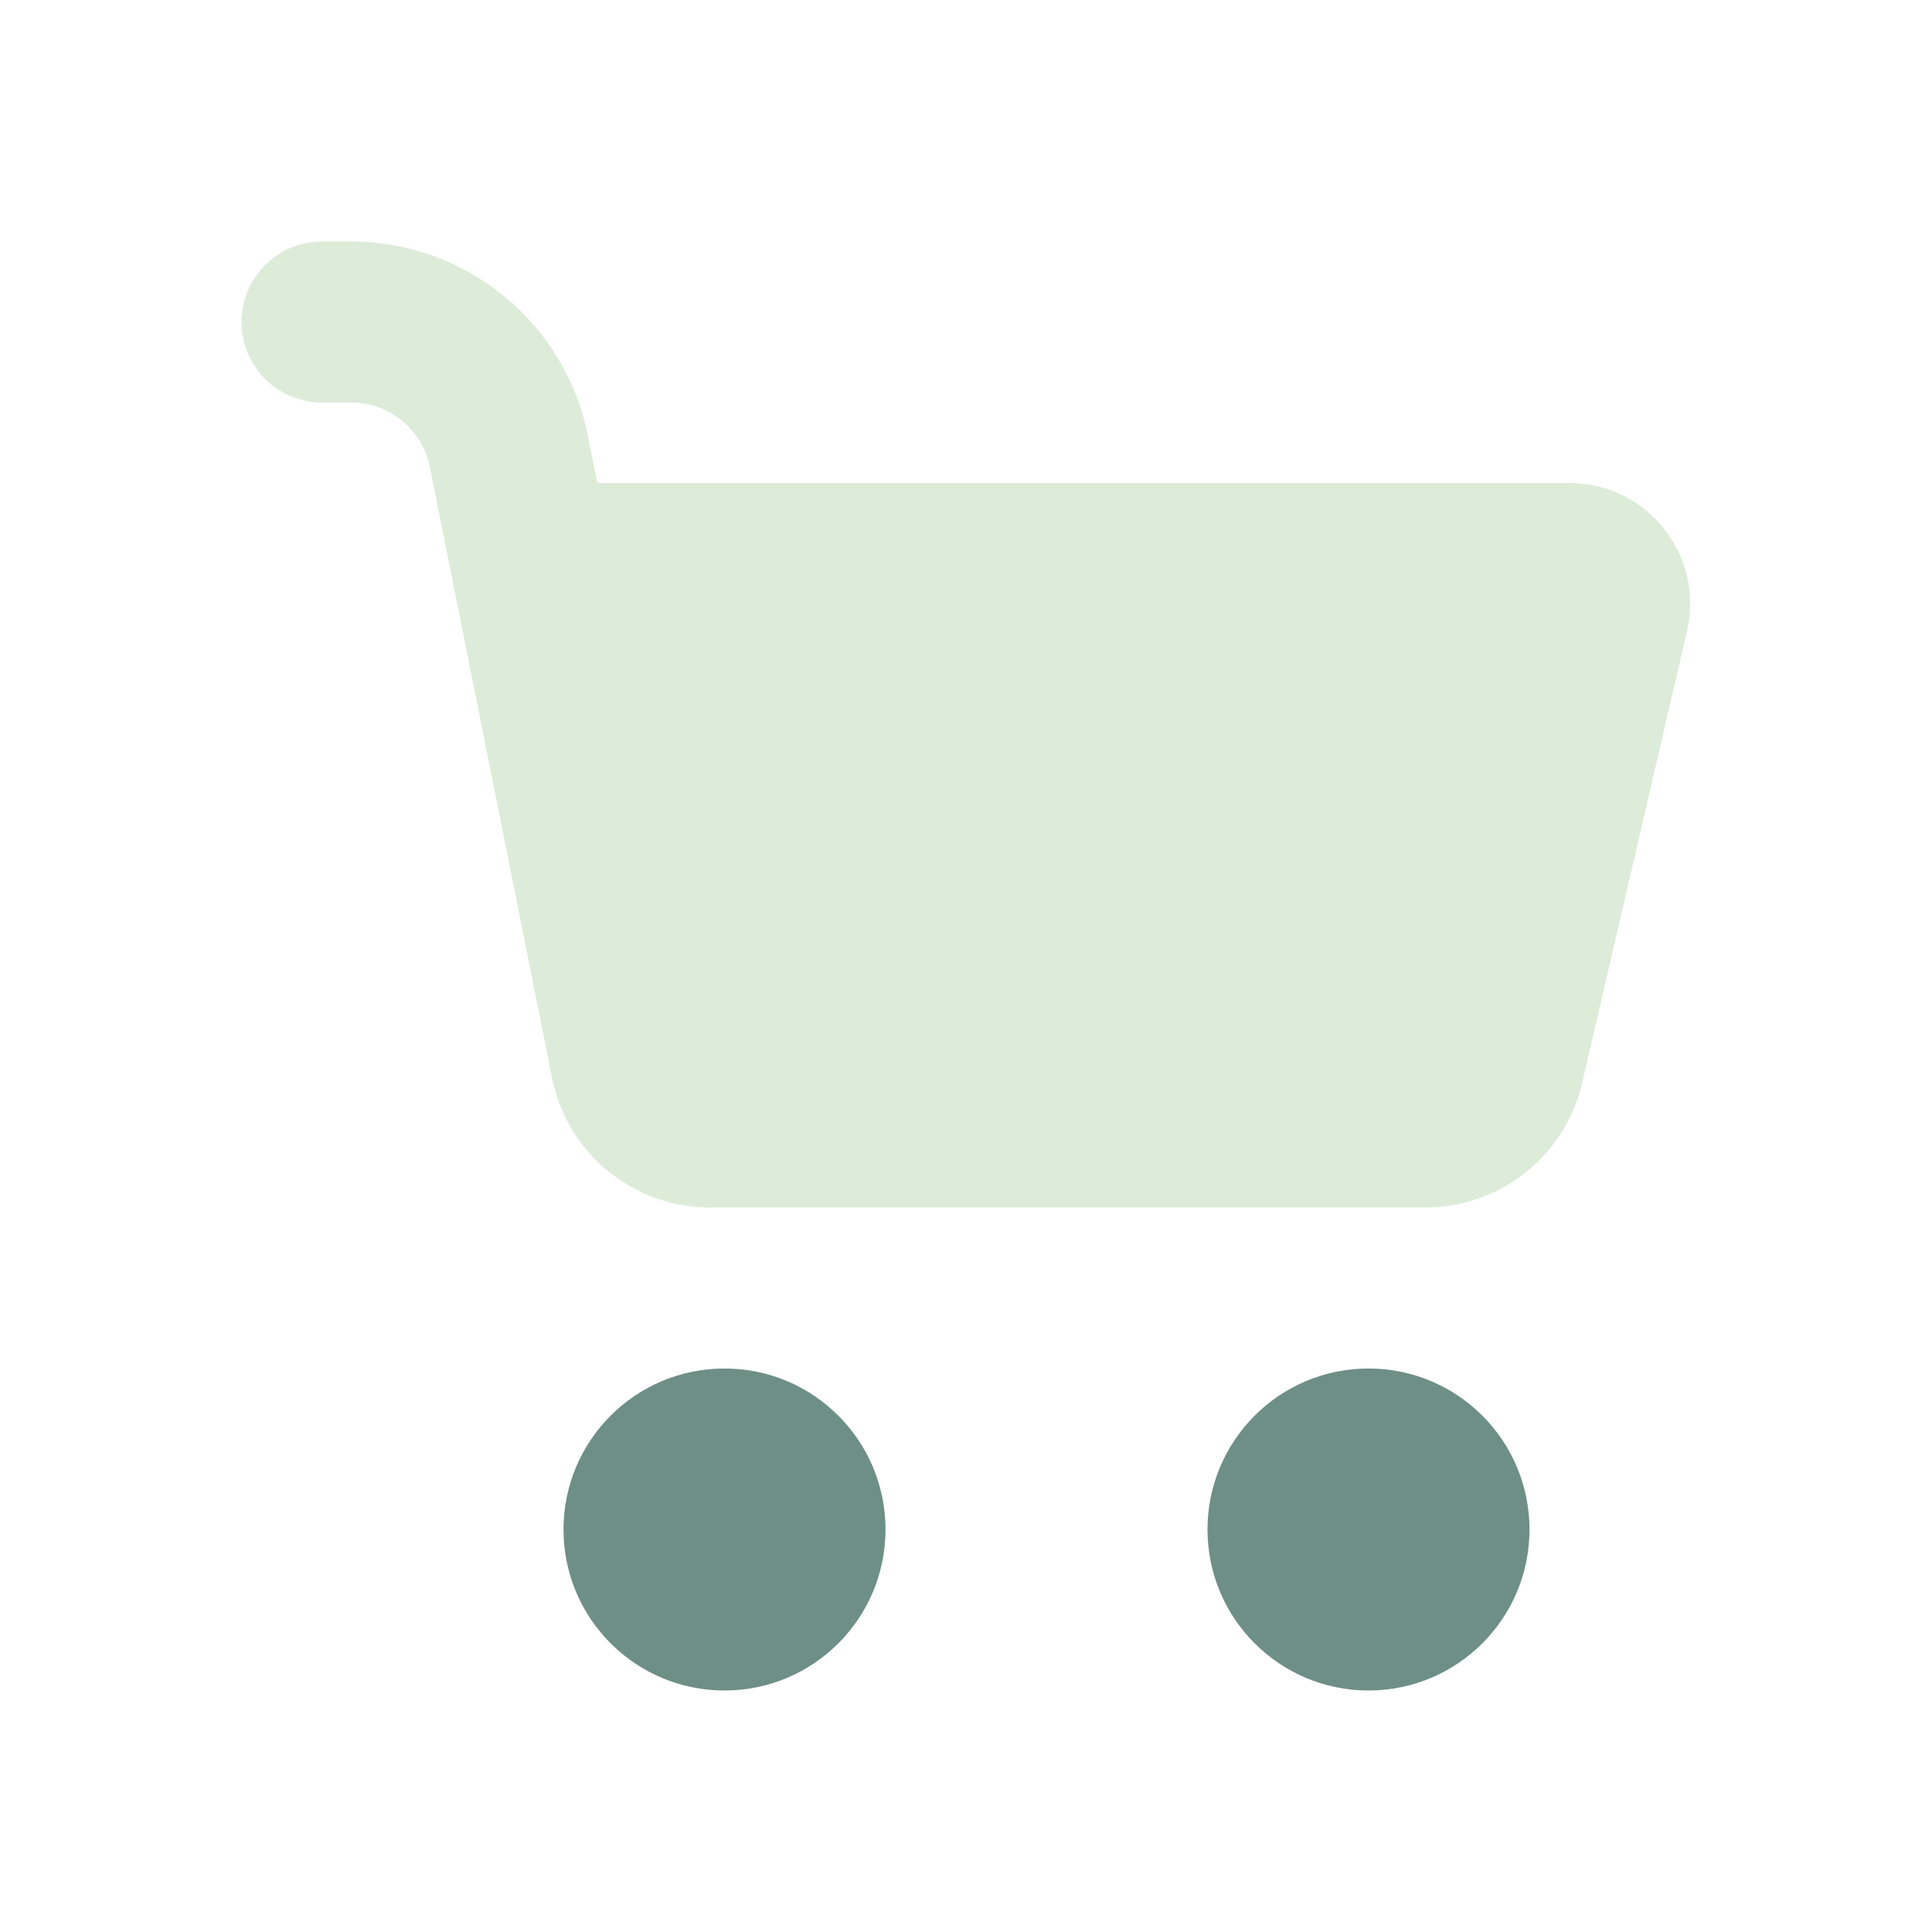
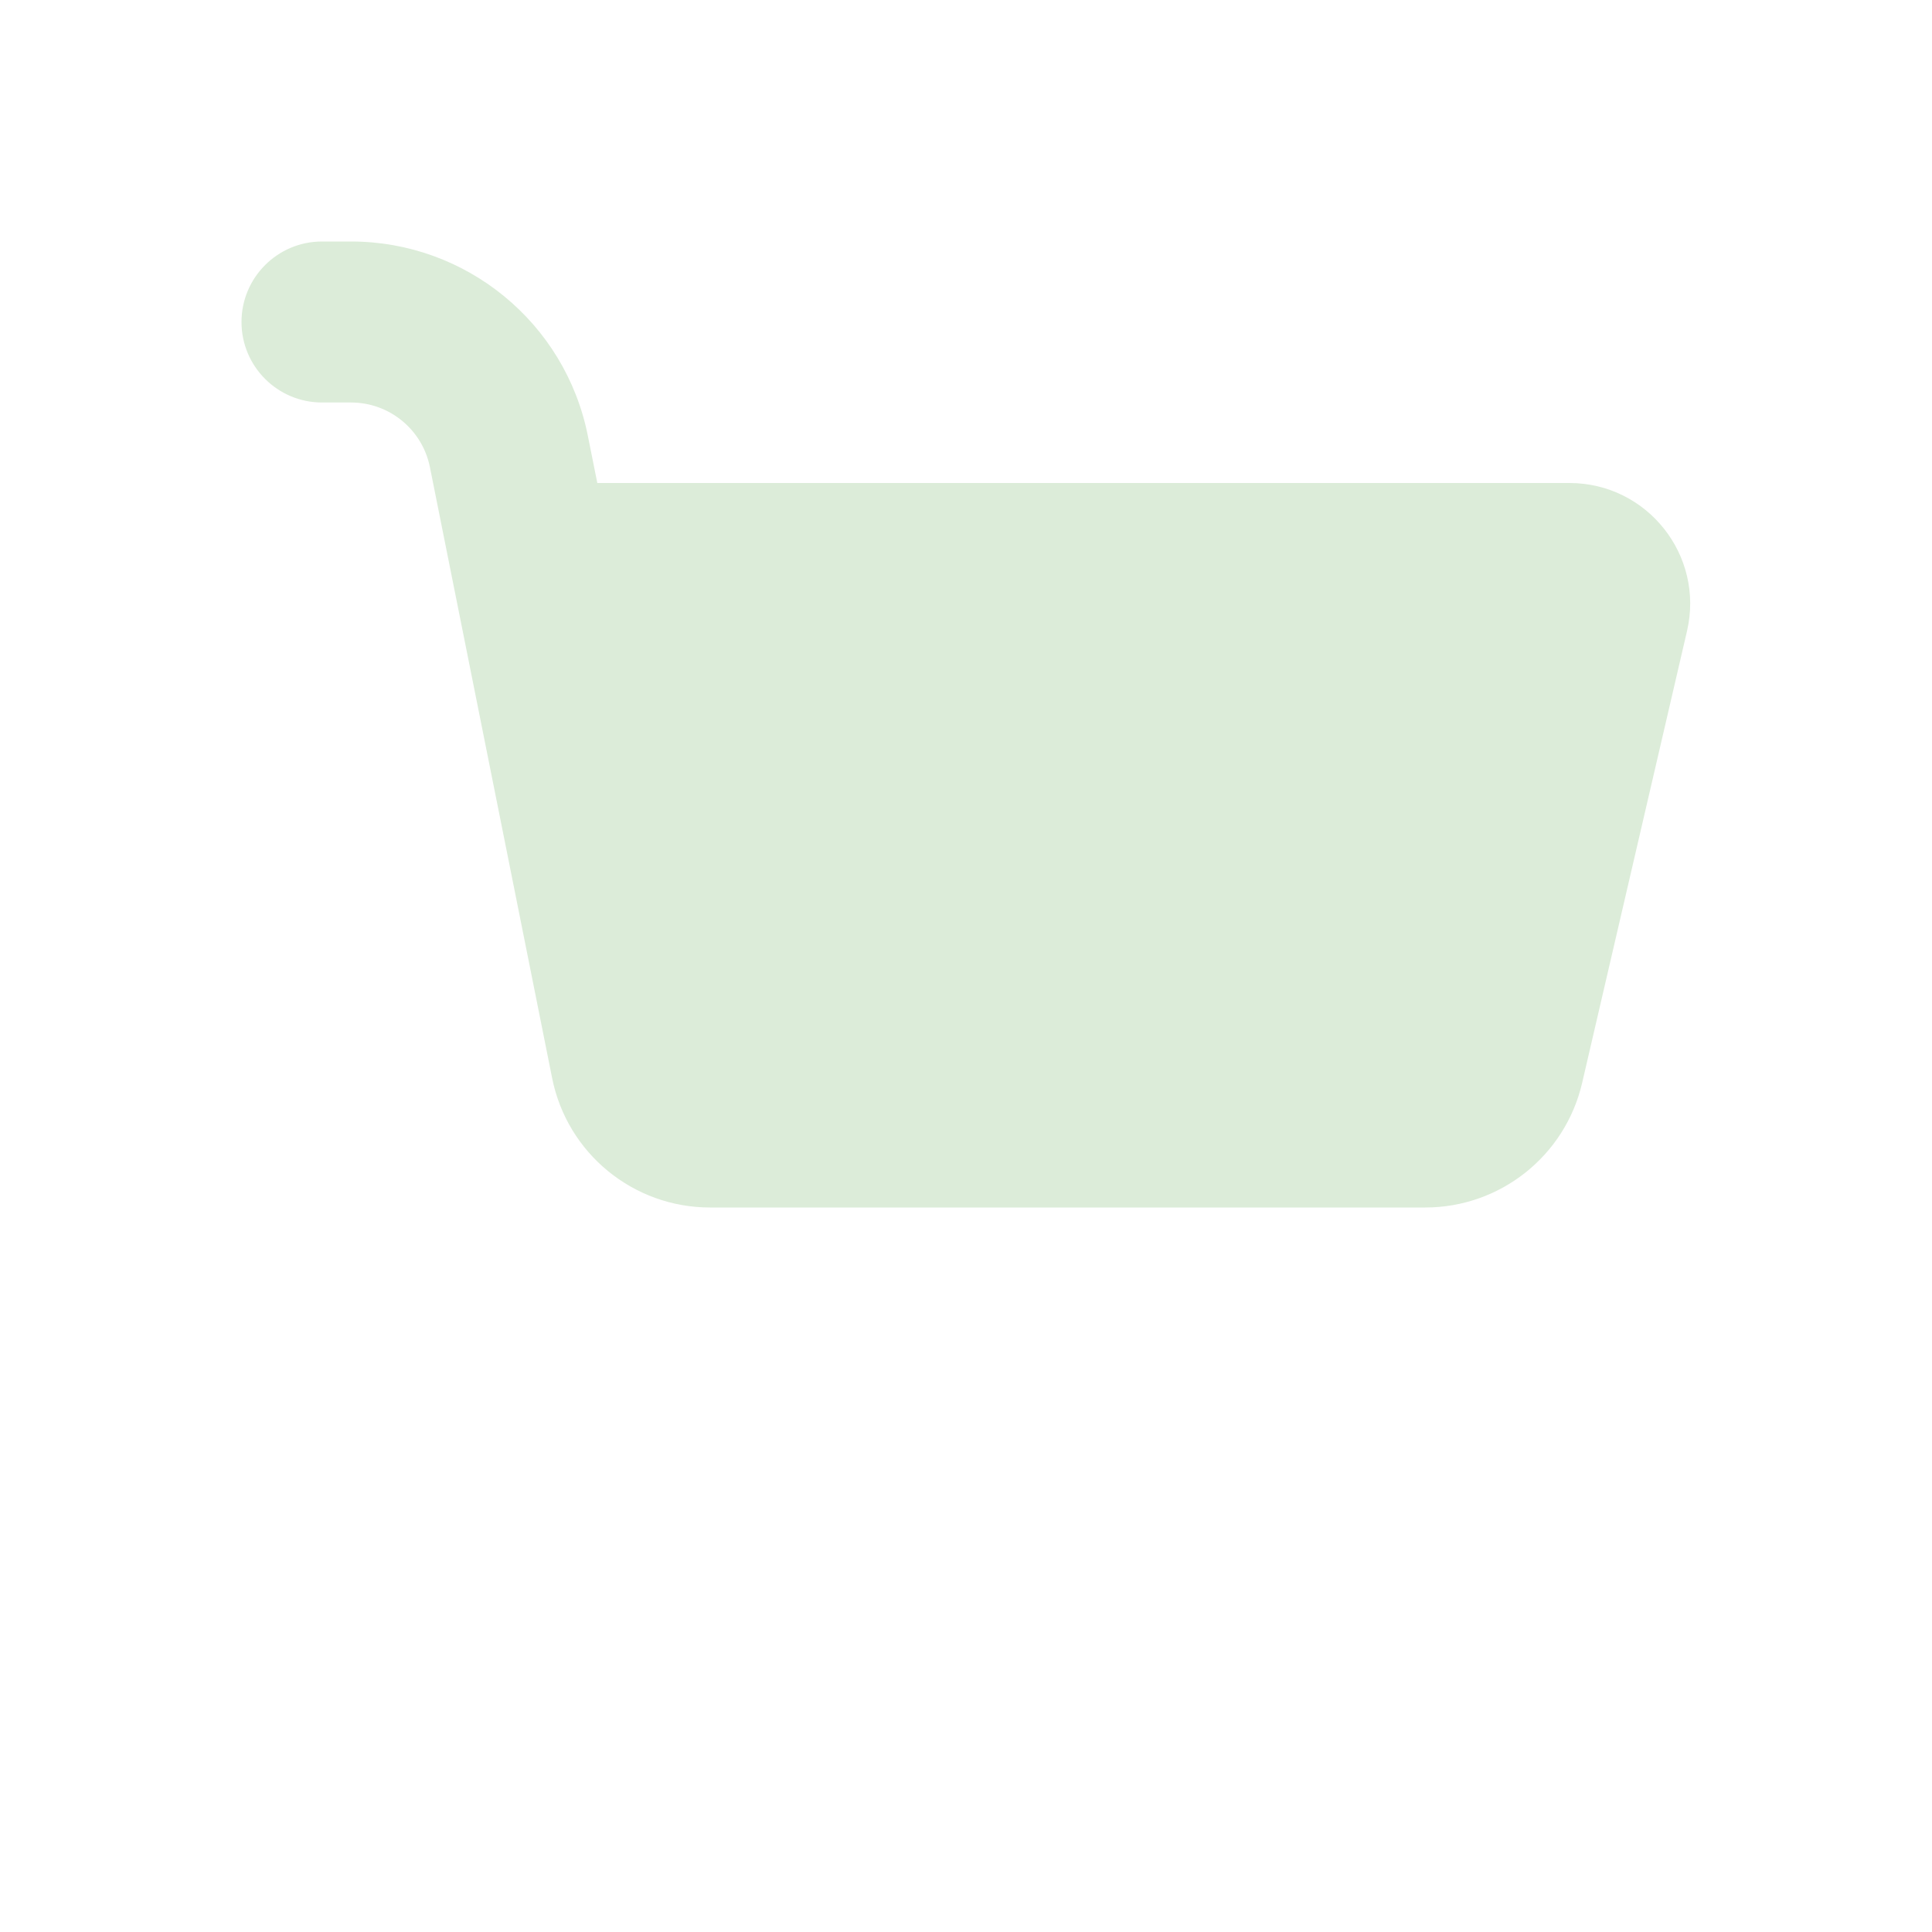
<svg xmlns="http://www.w3.org/2000/svg" width="36" height="36" viewBox="0 0 36 36" fill="none">
  <path d="M6 4.5C5.172 4.5 4.5 5.172 4.5 6C4.5 6.828 5.172 7.5 6 7.5H6.541C7.256 7.5 7.871 8.005 8.011 8.706L10.288 20.088C10.568 21.491 11.8 22.5 13.23 22.5H26.558C27.954 22.5 29.165 21.538 29.481 20.178L31.435 11.759C31.763 10.348 30.692 9 29.243 9H11.13L10.953 8.117C10.533 6.014 8.686 4.5 6.541 4.5H6Z" fill="#DCECD9" />
-   <path fill-rule="evenodd" clip-rule="evenodd" d="M16.5 28.5C16.5 30.157 15.157 31.5 13.5 31.5C11.843 31.5 10.5 30.157 10.5 28.5C10.5 26.843 11.843 25.5 13.5 25.5C15.157 25.5 16.5 26.843 16.5 28.5ZM28.5 28.5C28.5 30.157 27.157 31.5 25.5 31.5C23.843 31.5 22.5 30.157 22.5 28.5C22.5 26.843 23.843 25.5 25.5 25.5C27.157 25.5 28.5 26.843 28.5 28.5Z" fill="#6E8F85" />
</svg>